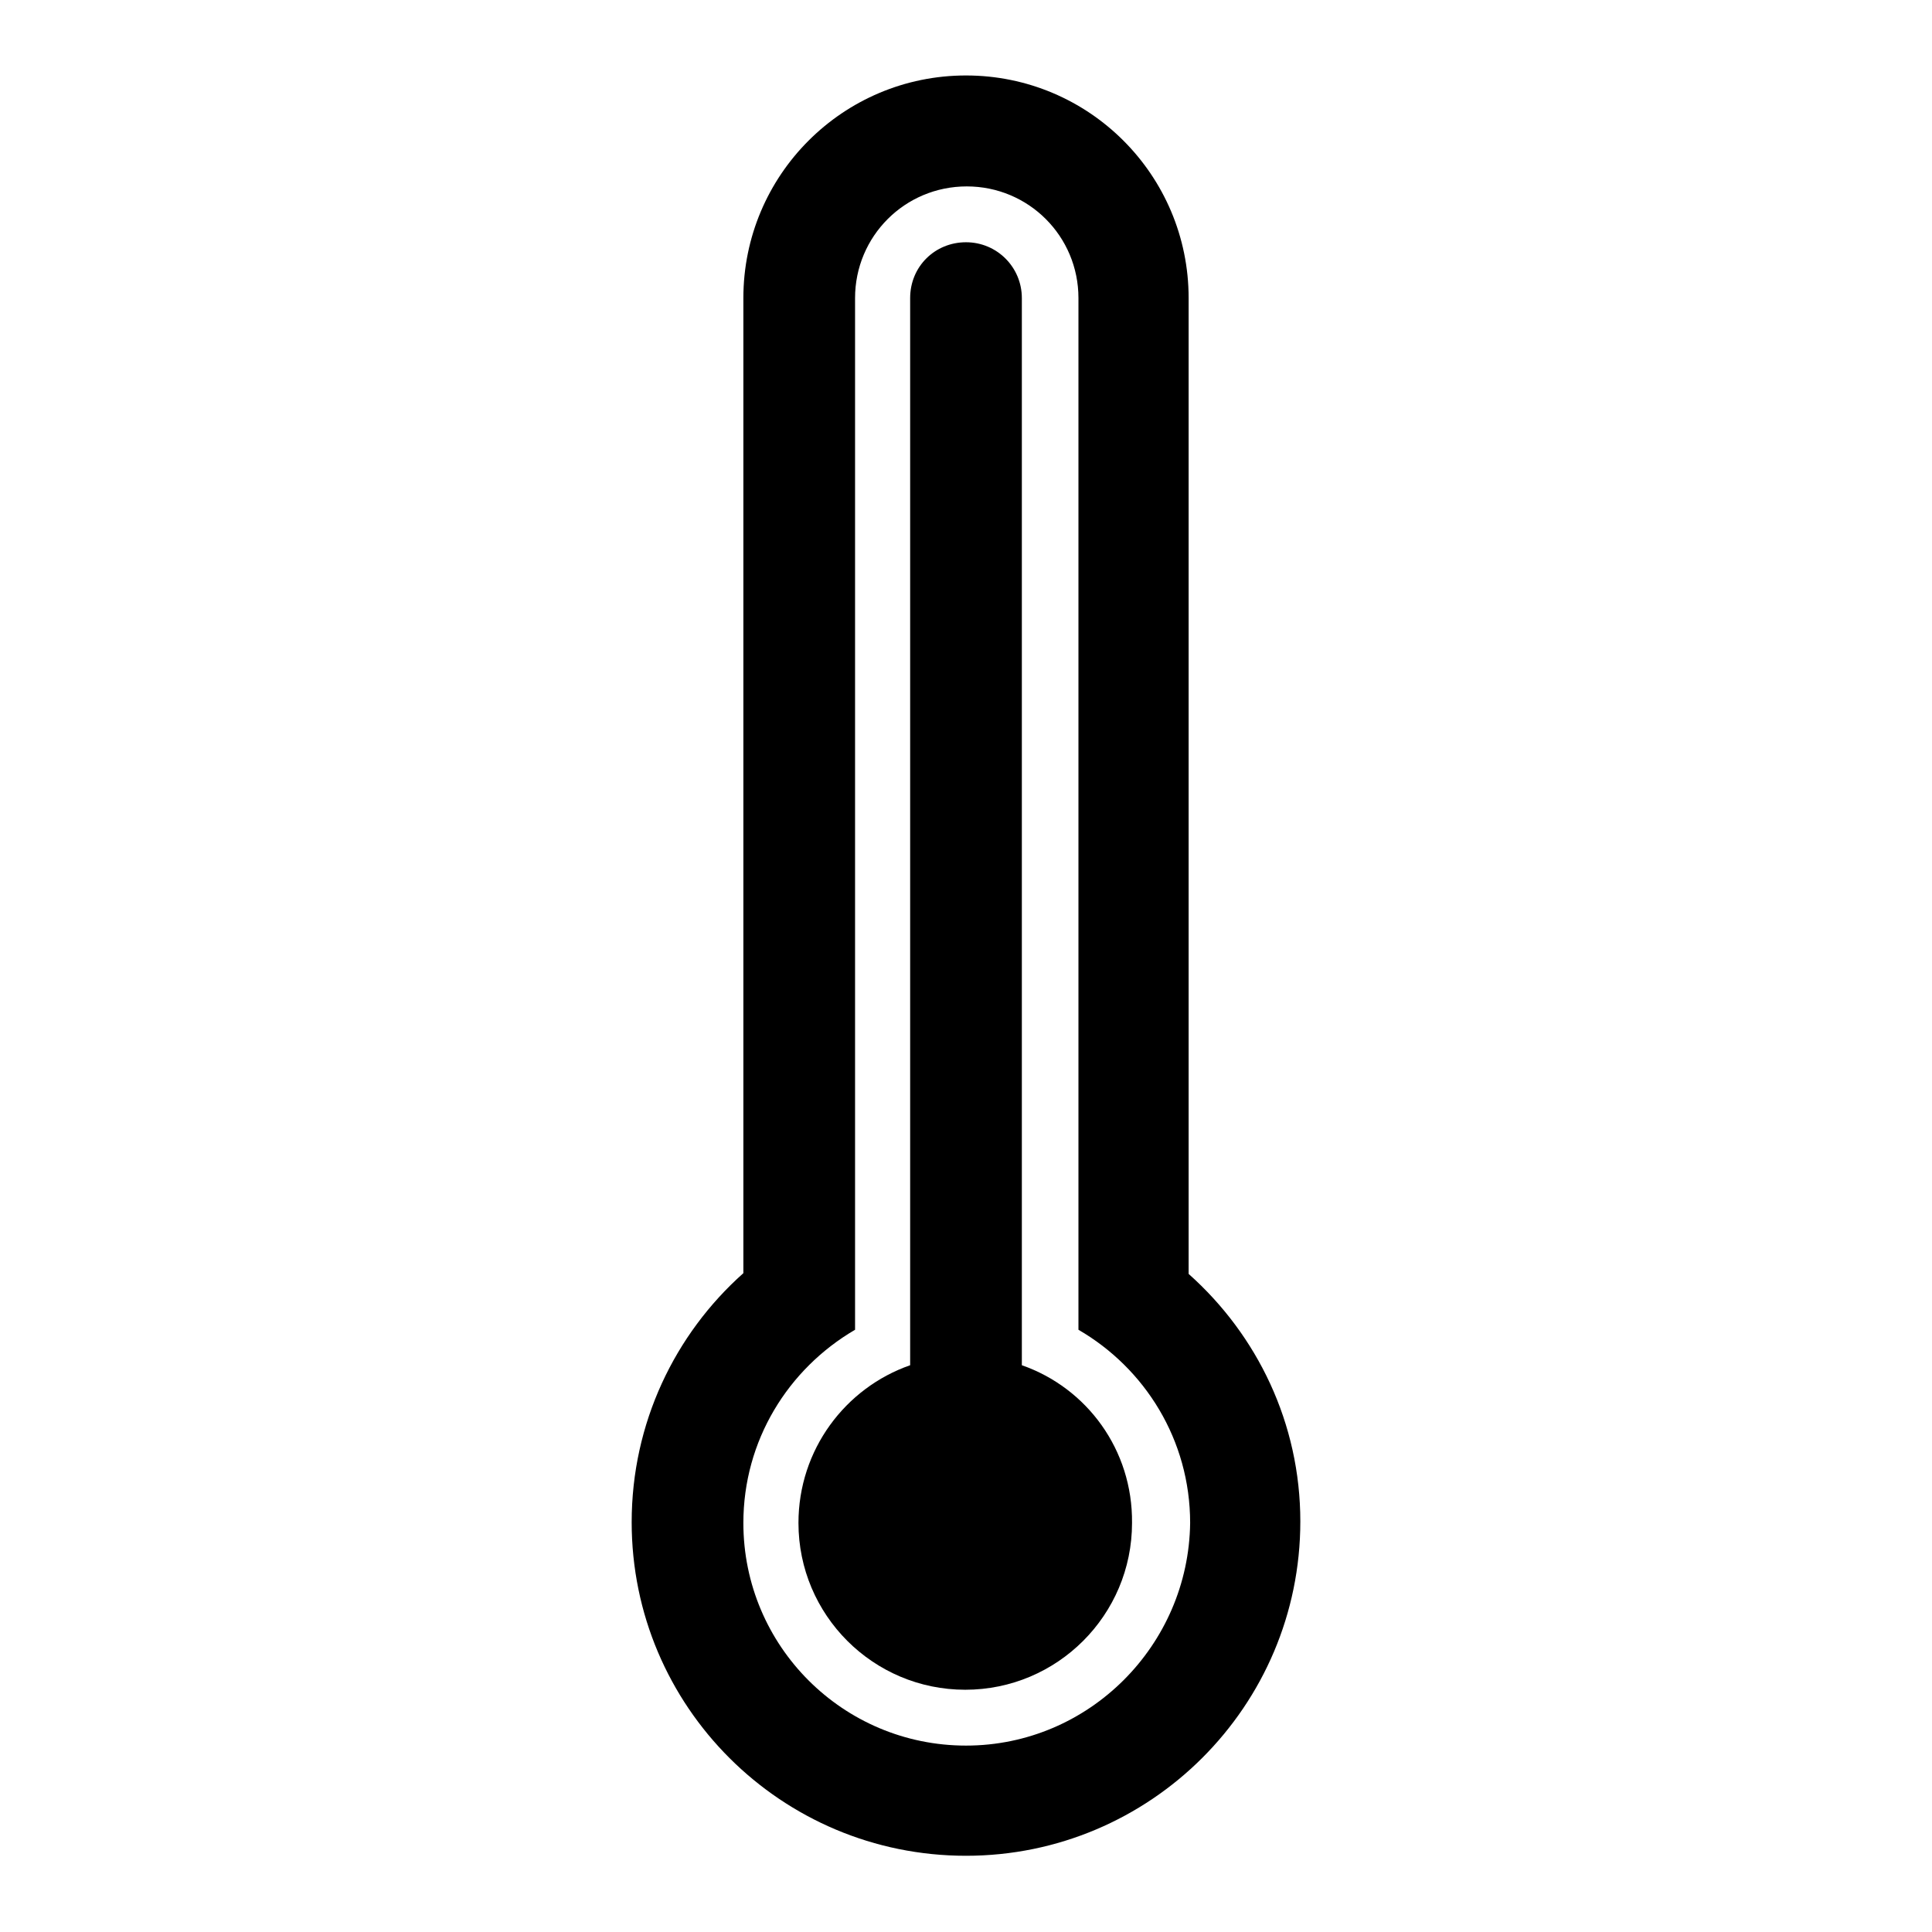
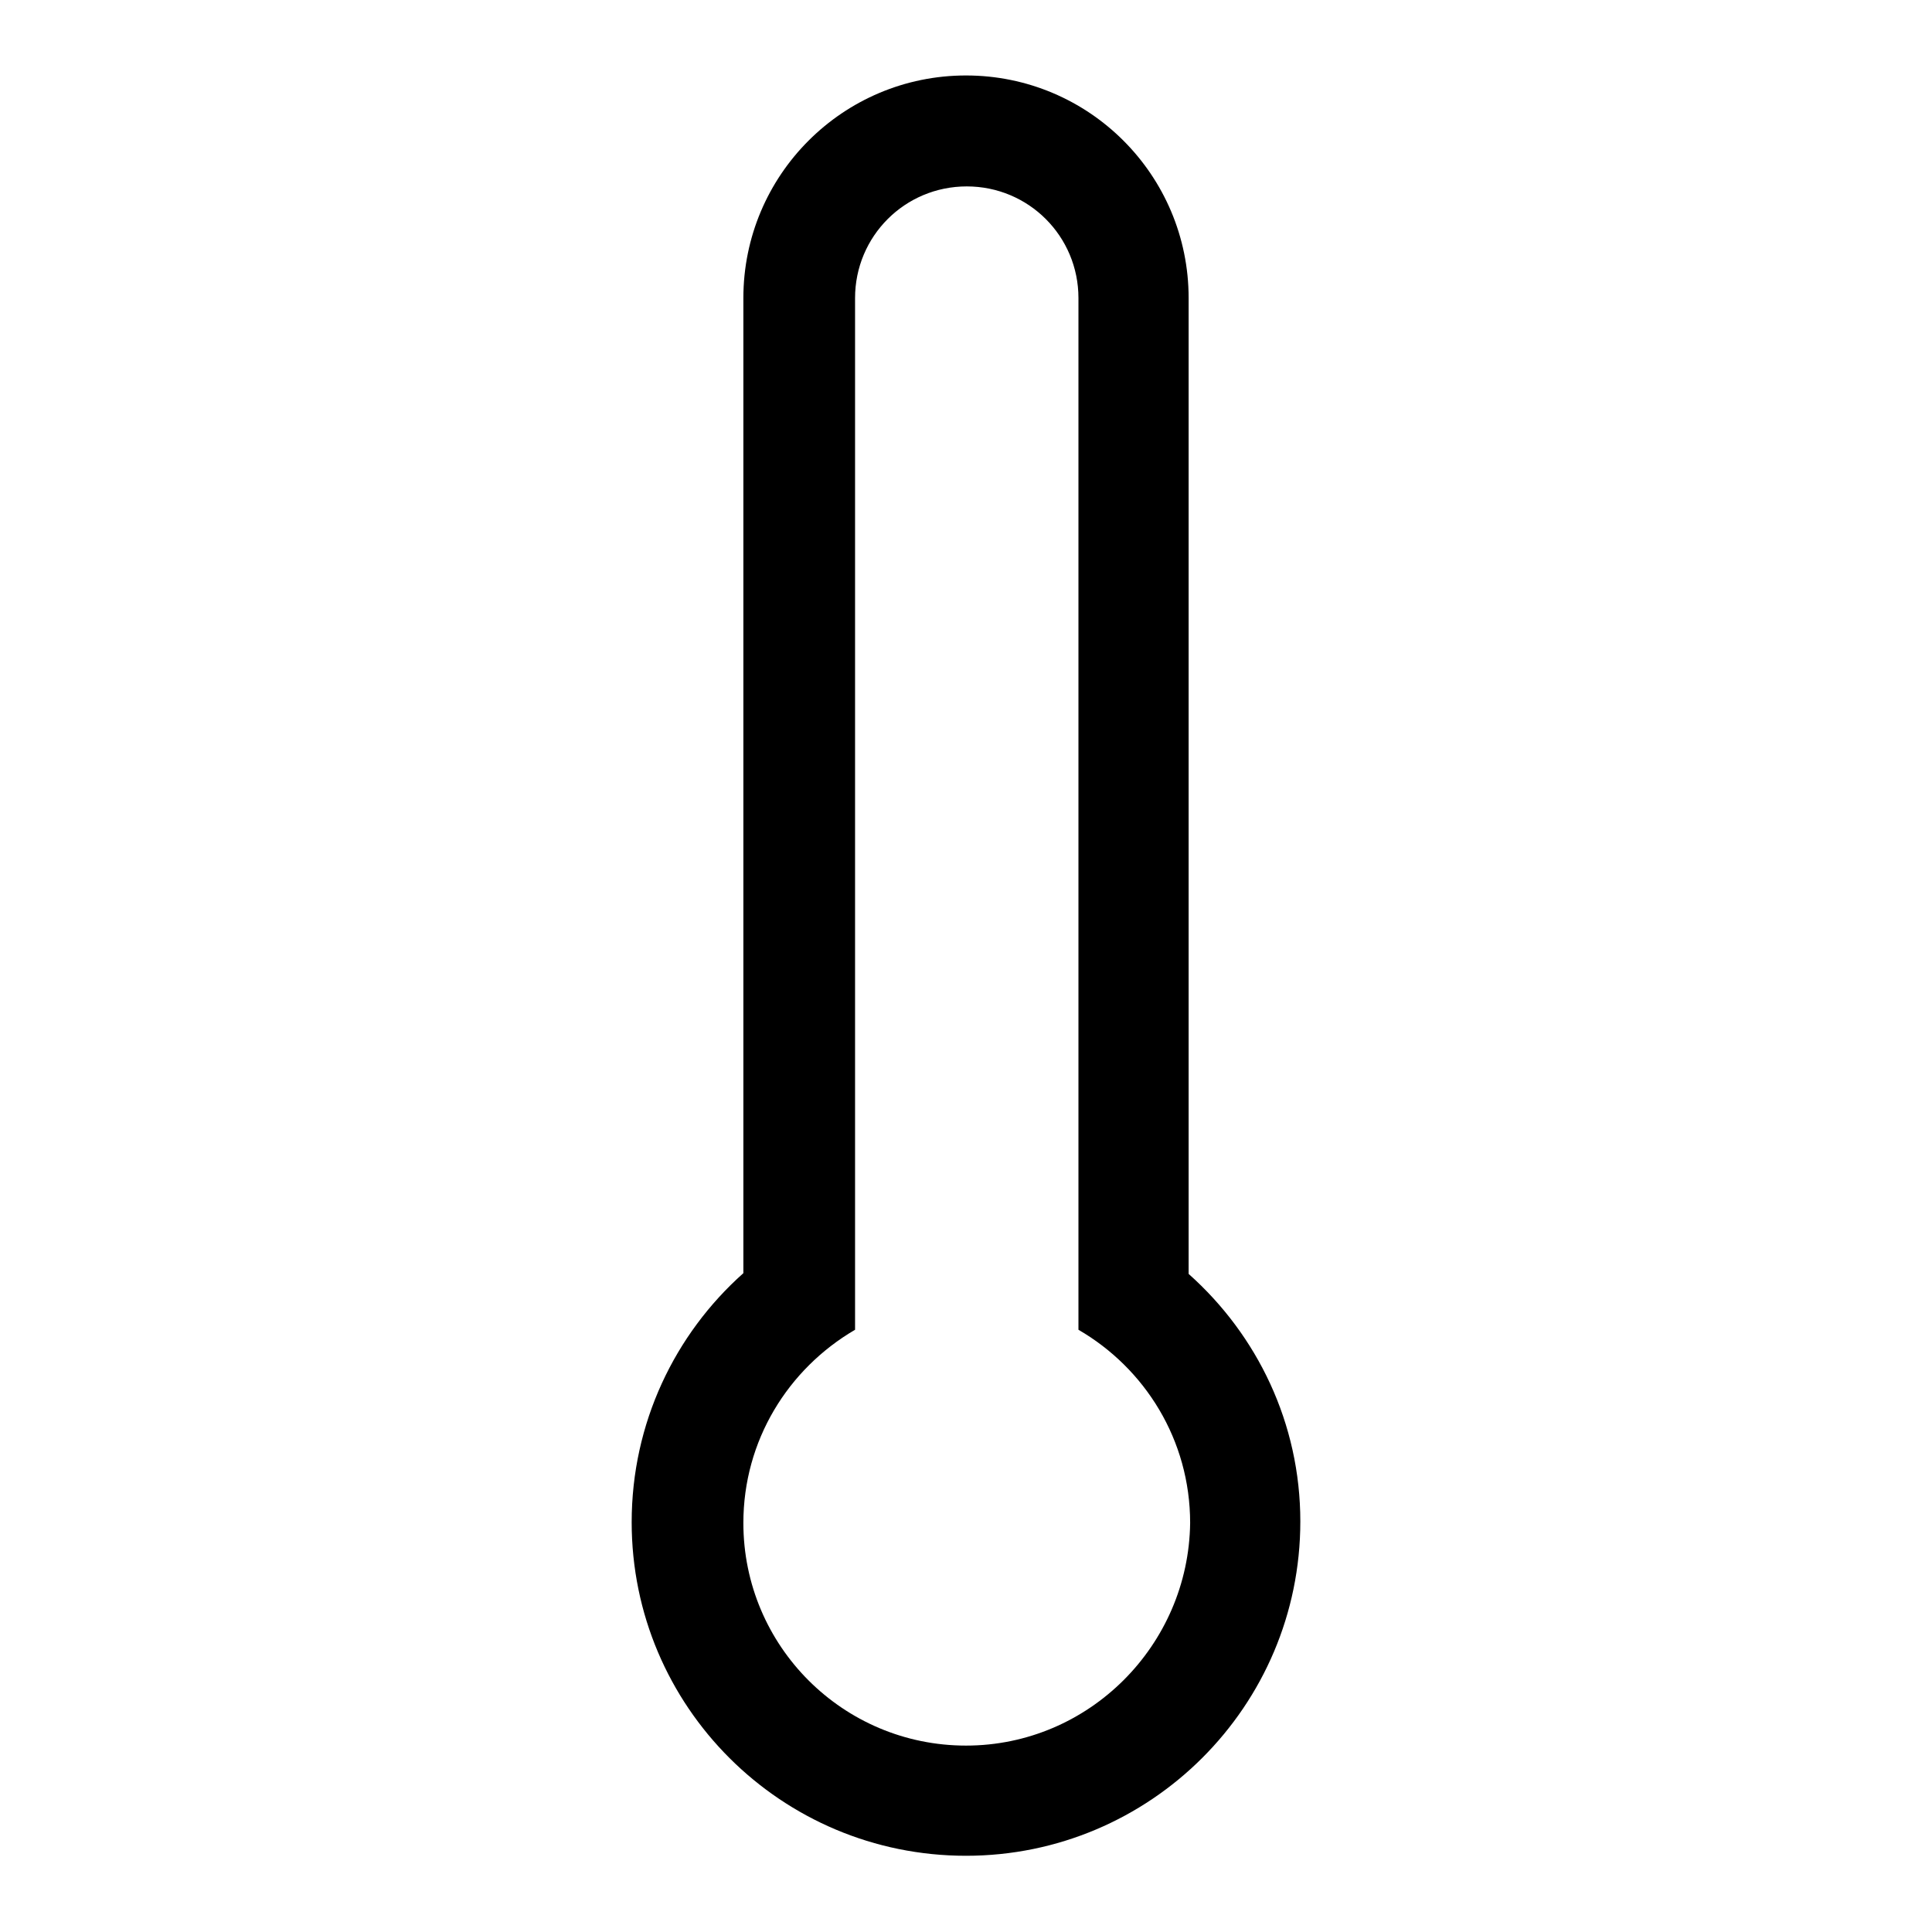
<svg xmlns="http://www.w3.org/2000/svg" version="1.1" x="0px" y="0px" viewBox="0 0 256 256" enable-background="new 0 0 256 256" xml:space="preserve">
  <g>
    <g>
      <g>
        <g>
          <path fill="#000000" d="M157.5,168.8V39.5c0-16.3-13.2-29.5-29.5-29.5c-16.3,0-29.5,13.2-29.5,29.5v129.2c-9.1,8.1-14.8,19.9-14.8,33c0,24.4,19.8,44.2,44.3,44.2c24.4,0,44.3-19.8,44.3-44.3C172.3,188.6,166.6,176.9,157.5,168.8z M128,231.3c-16.3,0-29.5-13.2-29.5-29.5c0-10.9,5.9-20.4,14.8-25.6V39.5c0-8.2,6.6-14.8,14.8-14.8c8.2,0,14.8,6.6,14.8,14.8v136.7c8.8,5.1,14.8,14.6,14.8,25.6C157.5,218,144.3,231.3,128,231.3z" />
-           <path fill="#000000" d="M135.4,180.9V39.5c0-4.1-3.3-7.4-7.4-7.4c-4.1,0-7.4,3.2-7.4,7.4v141.4c-8.6,3-14.8,11.2-14.8,20.9c0,12.2,9.9,22.1,22.1,22.1c12.2,0,22.1-9.9,22.1-22.1C150.1,192.1,144,183.9,135.4,180.9z" />
        </g>
      </g>
      <g />
      <g />
      <g />
      <g />
      <g />
      <g />
      <g />
      <g />
      <g />
      <g />
      <g />
      <g />
      <g />
      <g />
      <g />
    </g>
  </g>
</svg>